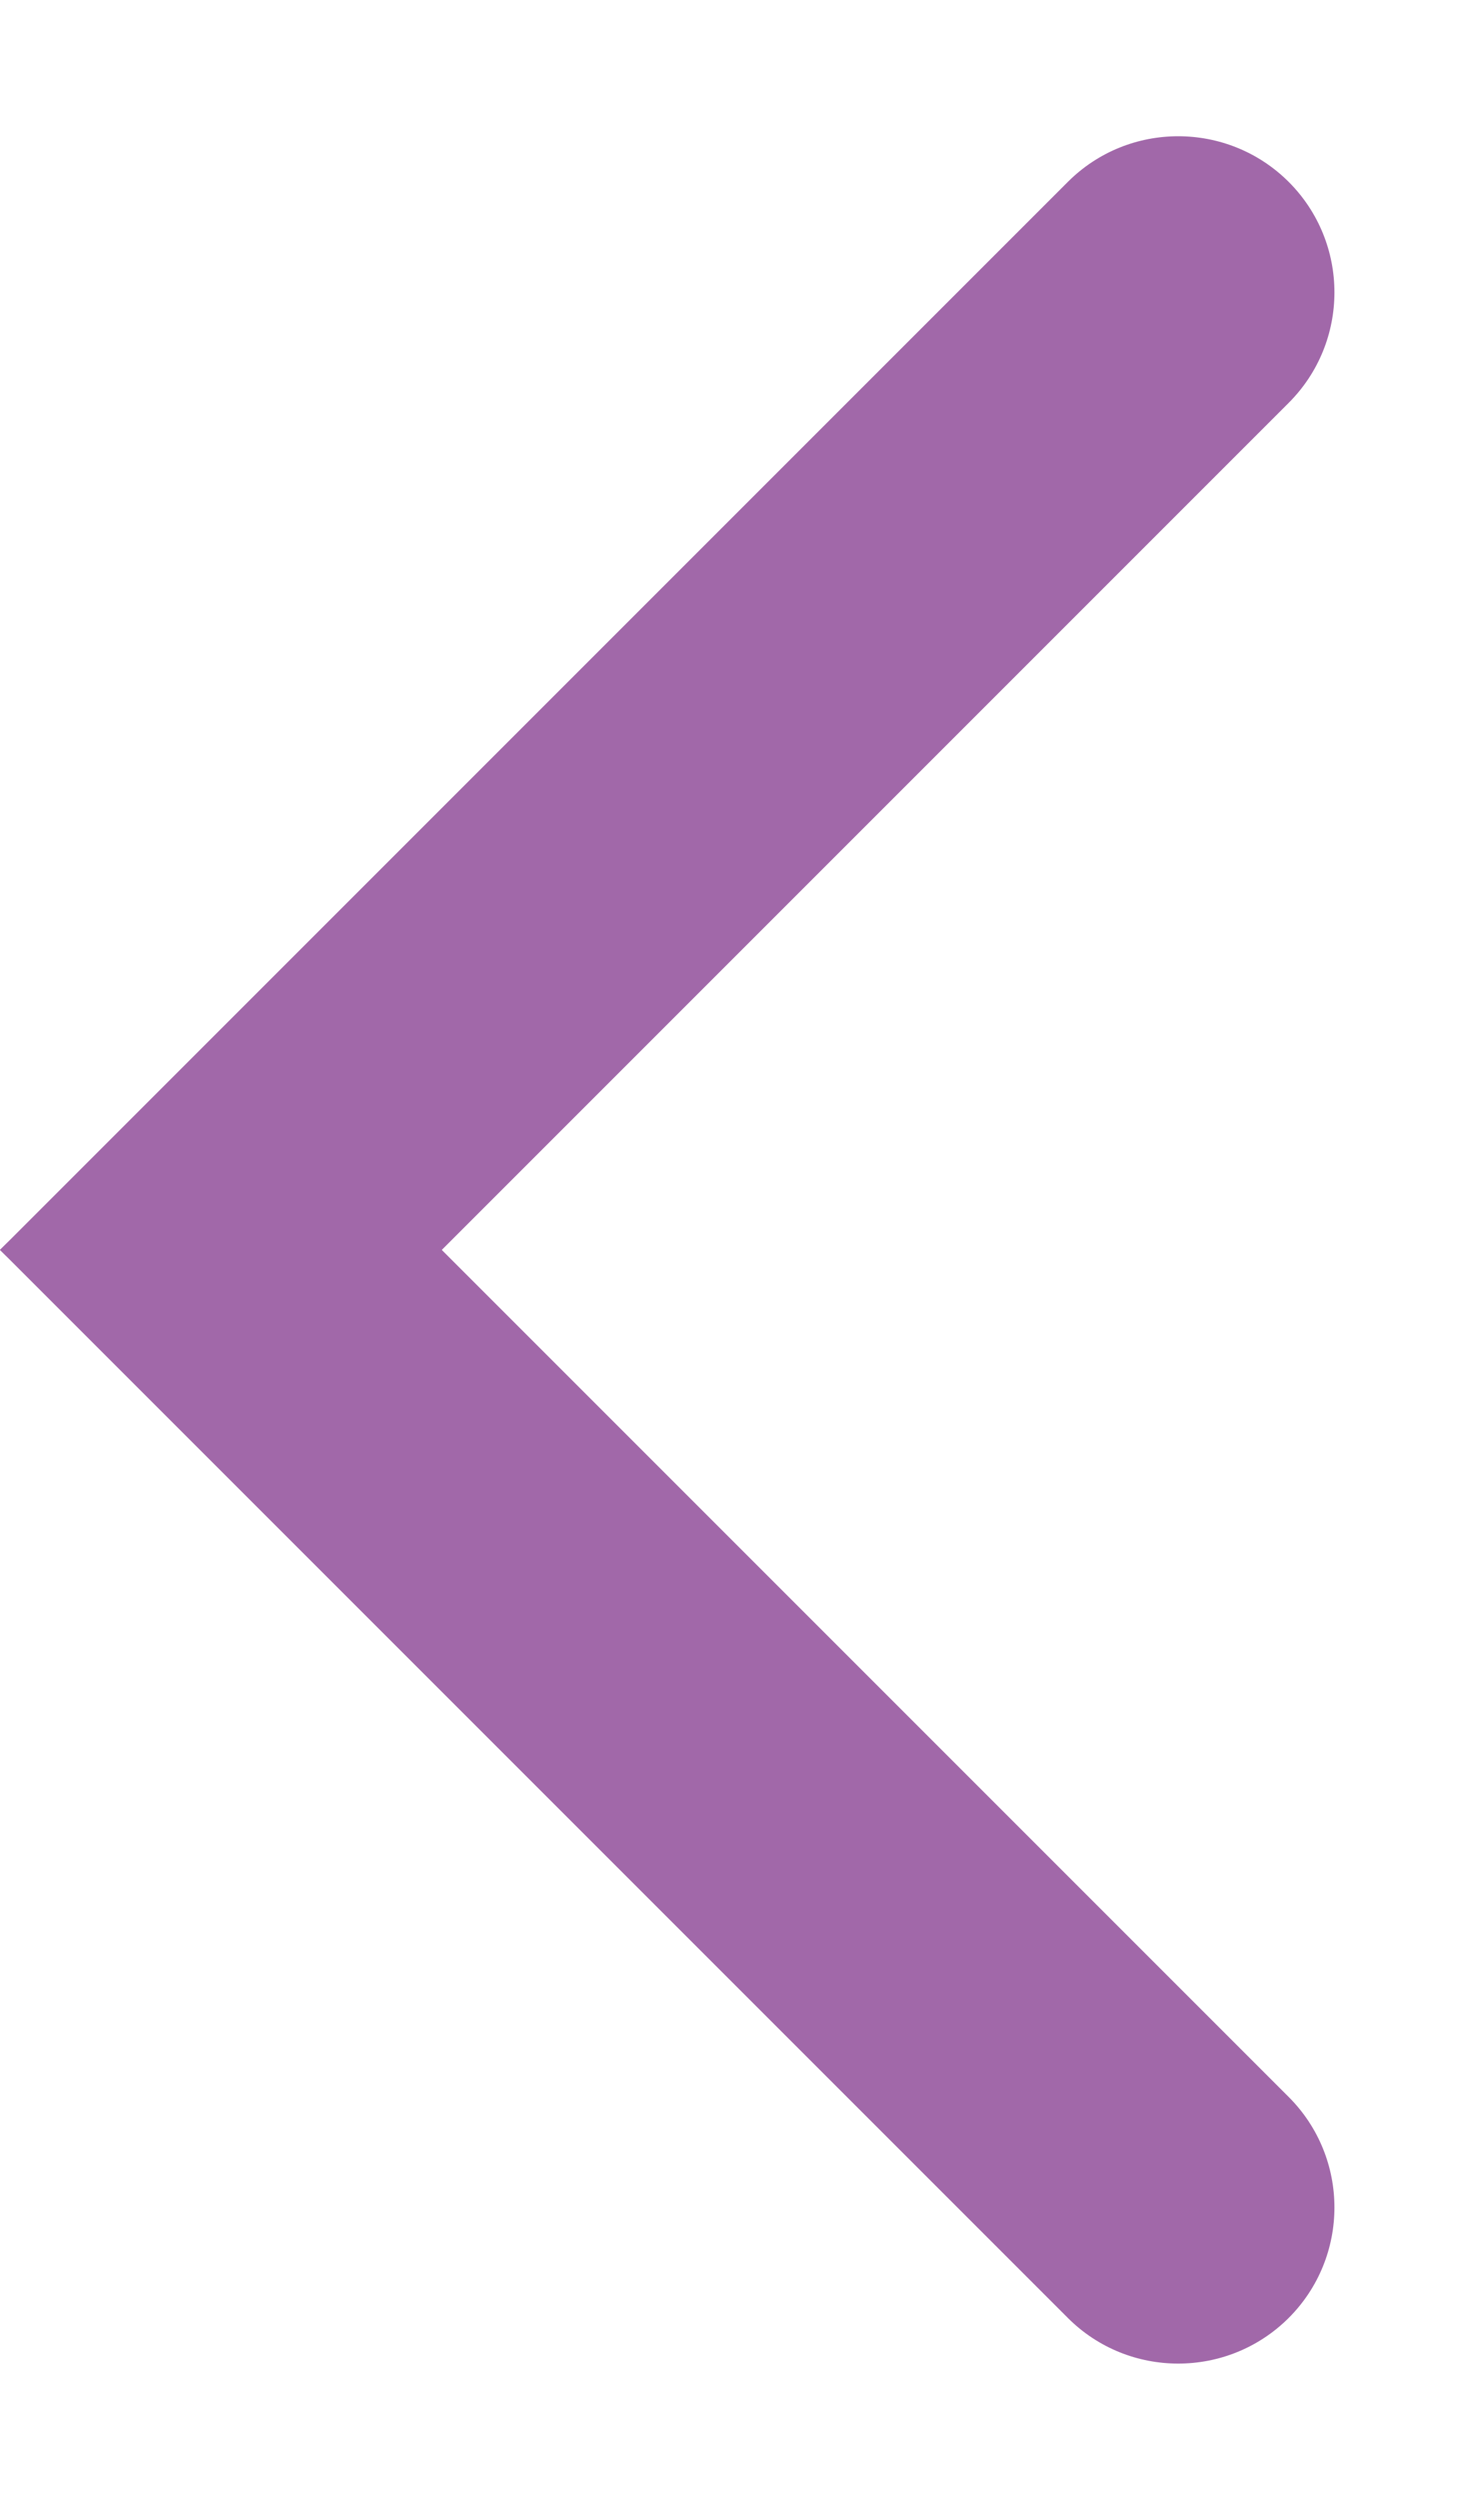
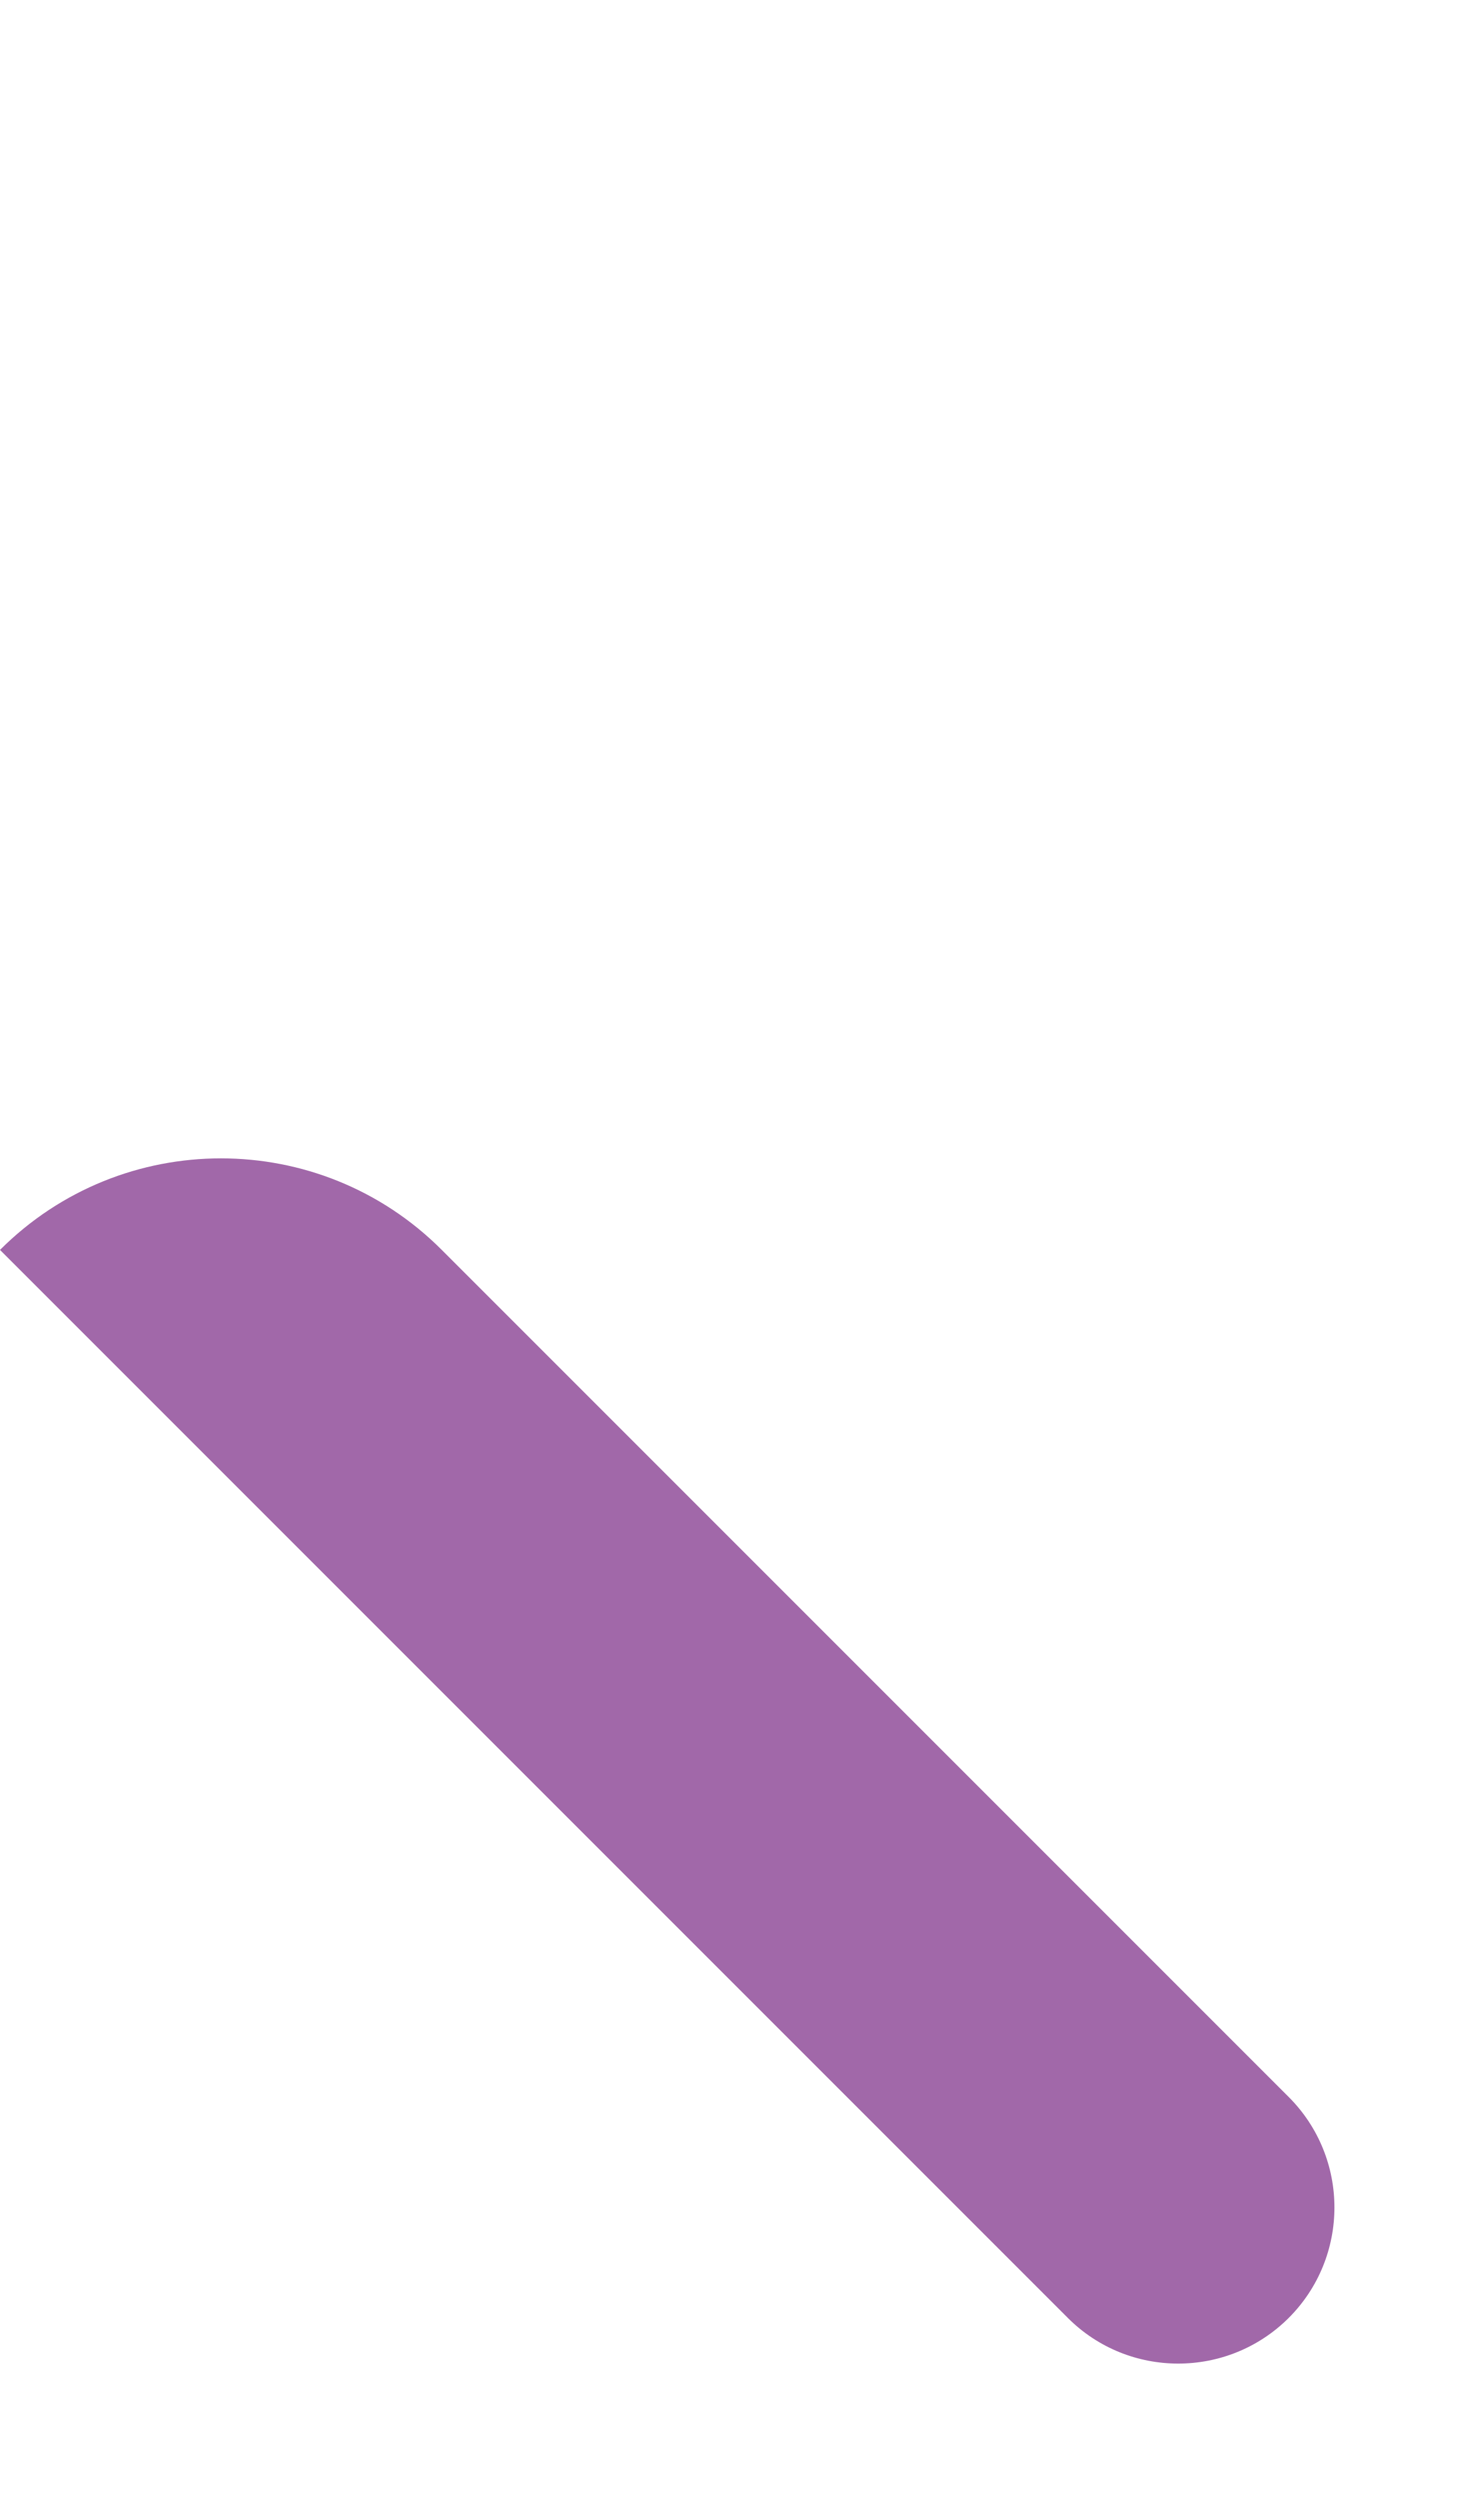
<svg xmlns="http://www.w3.org/2000/svg" width="7" height="12" viewBox="0 0 7 12" fill="none">
  <path d="M6.187 10.066C6.48 10.359 6.48 10.834 6.187 11.127C5.894 11.419 5.419 11.419 5.127 11.127L1.23978e-05 6C0.586 5.414 1.536 5.414 2.121 6L6.187 10.066Z" fill="#A168A9" />
-   <path d="M2.121 6C1.536 6.586 0.586 6.586 1.23978e-05 6L5.127 0.873C5.419 0.581 5.894 0.581 6.187 0.873C6.48 1.166 6.48 1.641 6.187 1.934L2.121 6Z" fill="#A168A9" />
</svg>